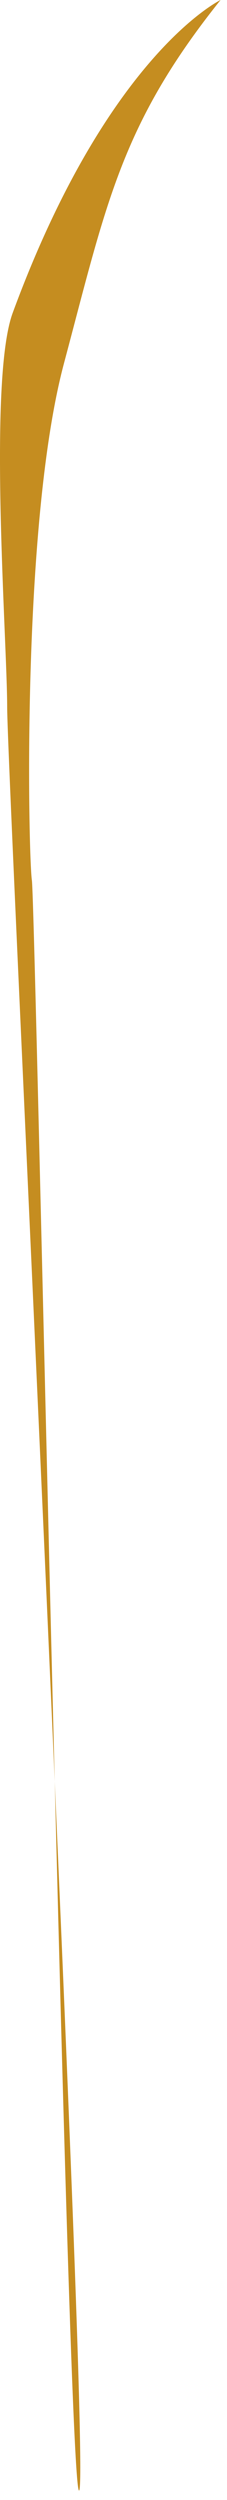
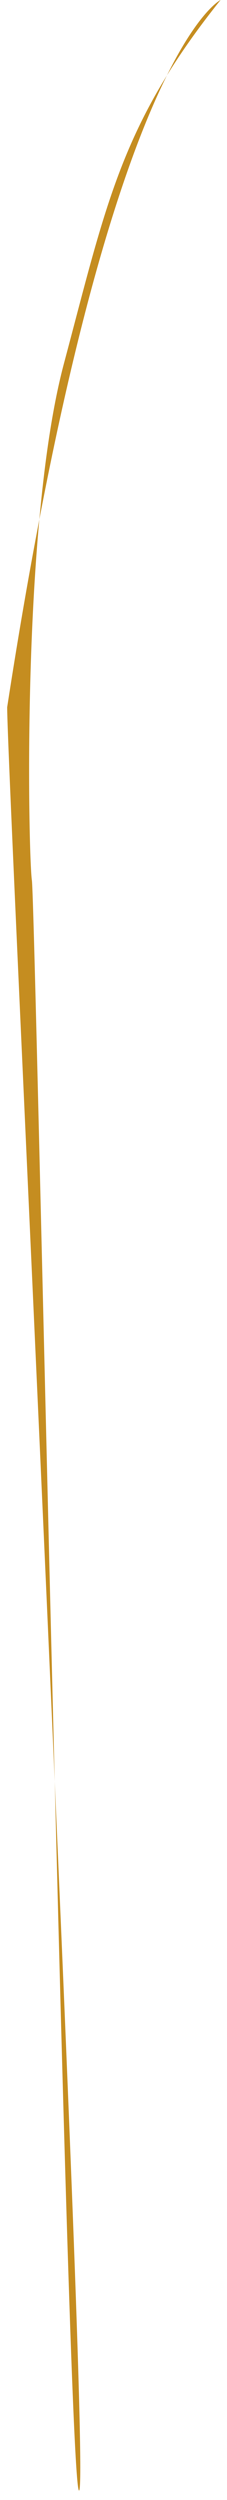
<svg xmlns="http://www.w3.org/2000/svg" fill="none" height="100%" overflow="visible" preserveAspectRatio="none" style="display: block;" viewBox="0 0 16 176" width="100%">
-   <path d="M15.546 0C8.52 8.783 7.515 14.303 4.505 25.596C1.494 36.889 1.996 60.227 2.248 61.983C2.5 63.74 4.806 176.884 5.588 175.32C6.37 173.755 0.505 54.484 0.505 49.791C0.505 45.098 -0.859 26.797 0.895 22.026C7.59 3.828 15.546 0 15.546 0Z" fill="#C58D20" id="Vector" />
+   <path d="M15.546 0C8.52 8.783 7.515 14.303 4.505 25.596C1.494 36.889 1.996 60.227 2.248 61.983C2.5 63.74 4.806 176.884 5.588 175.32C6.37 173.755 0.505 54.484 0.505 49.791C7.59 3.828 15.546 0 15.546 0Z" fill="#C58D20" id="Vector" />
</svg>